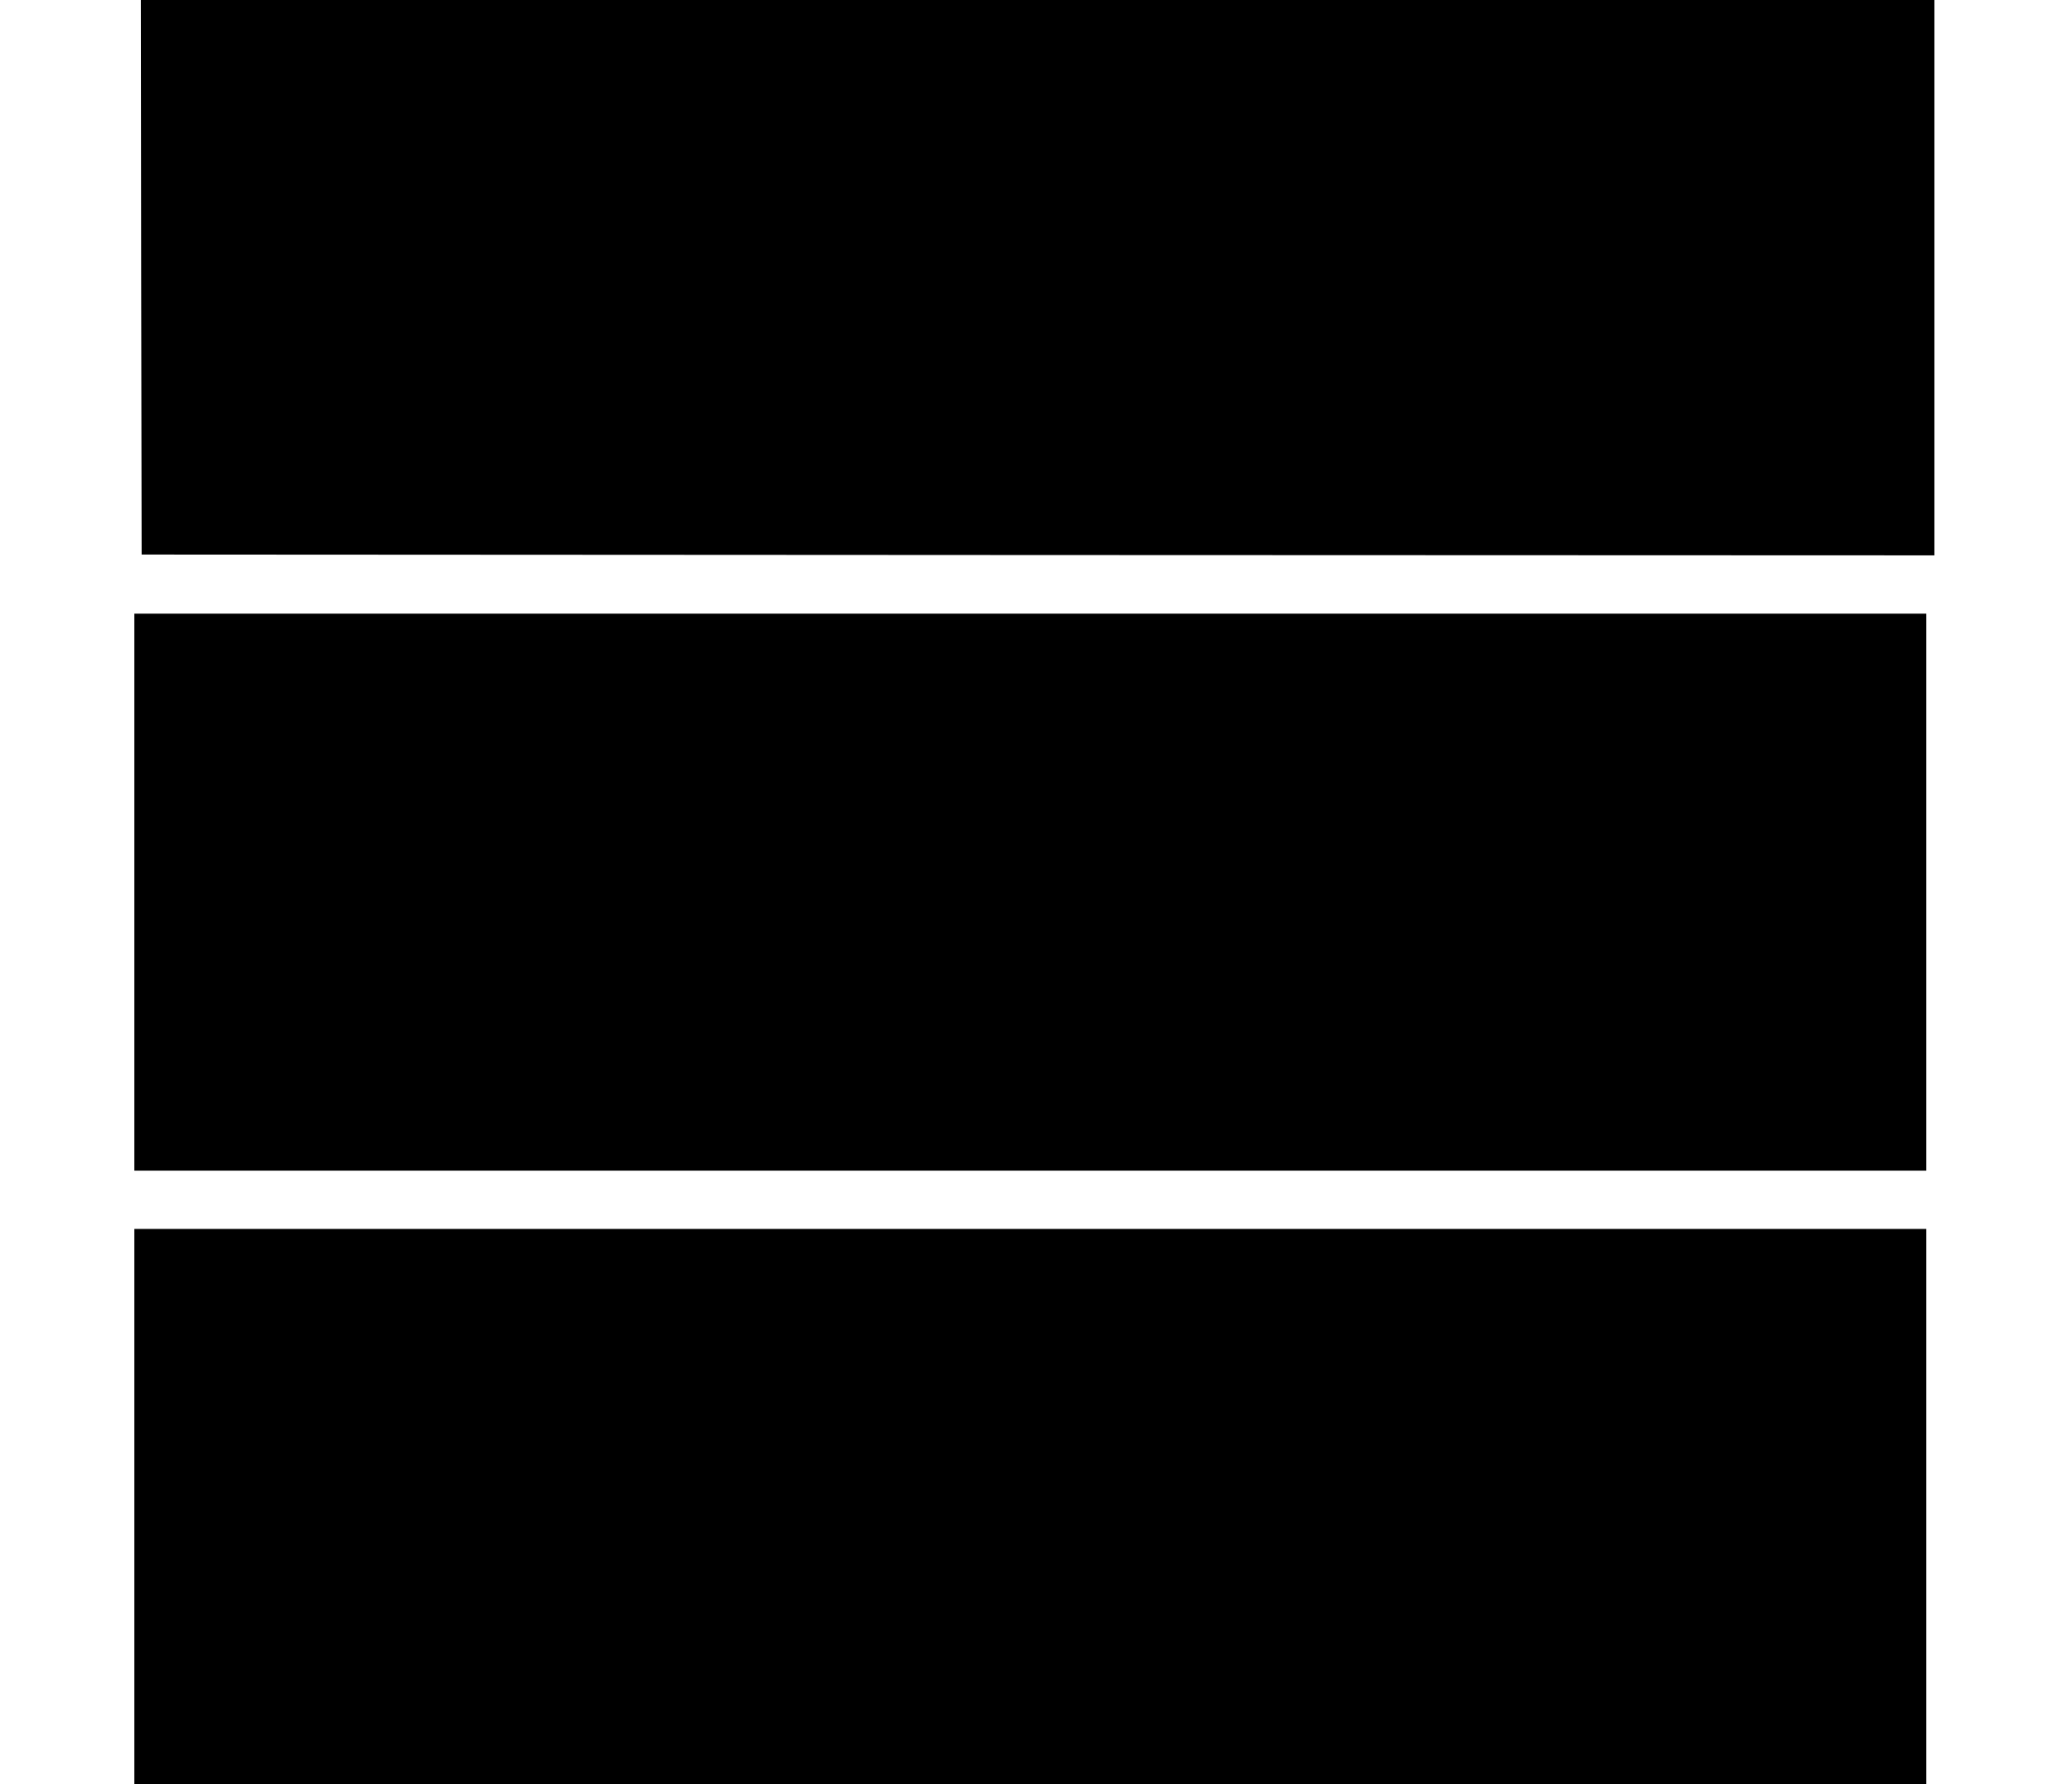
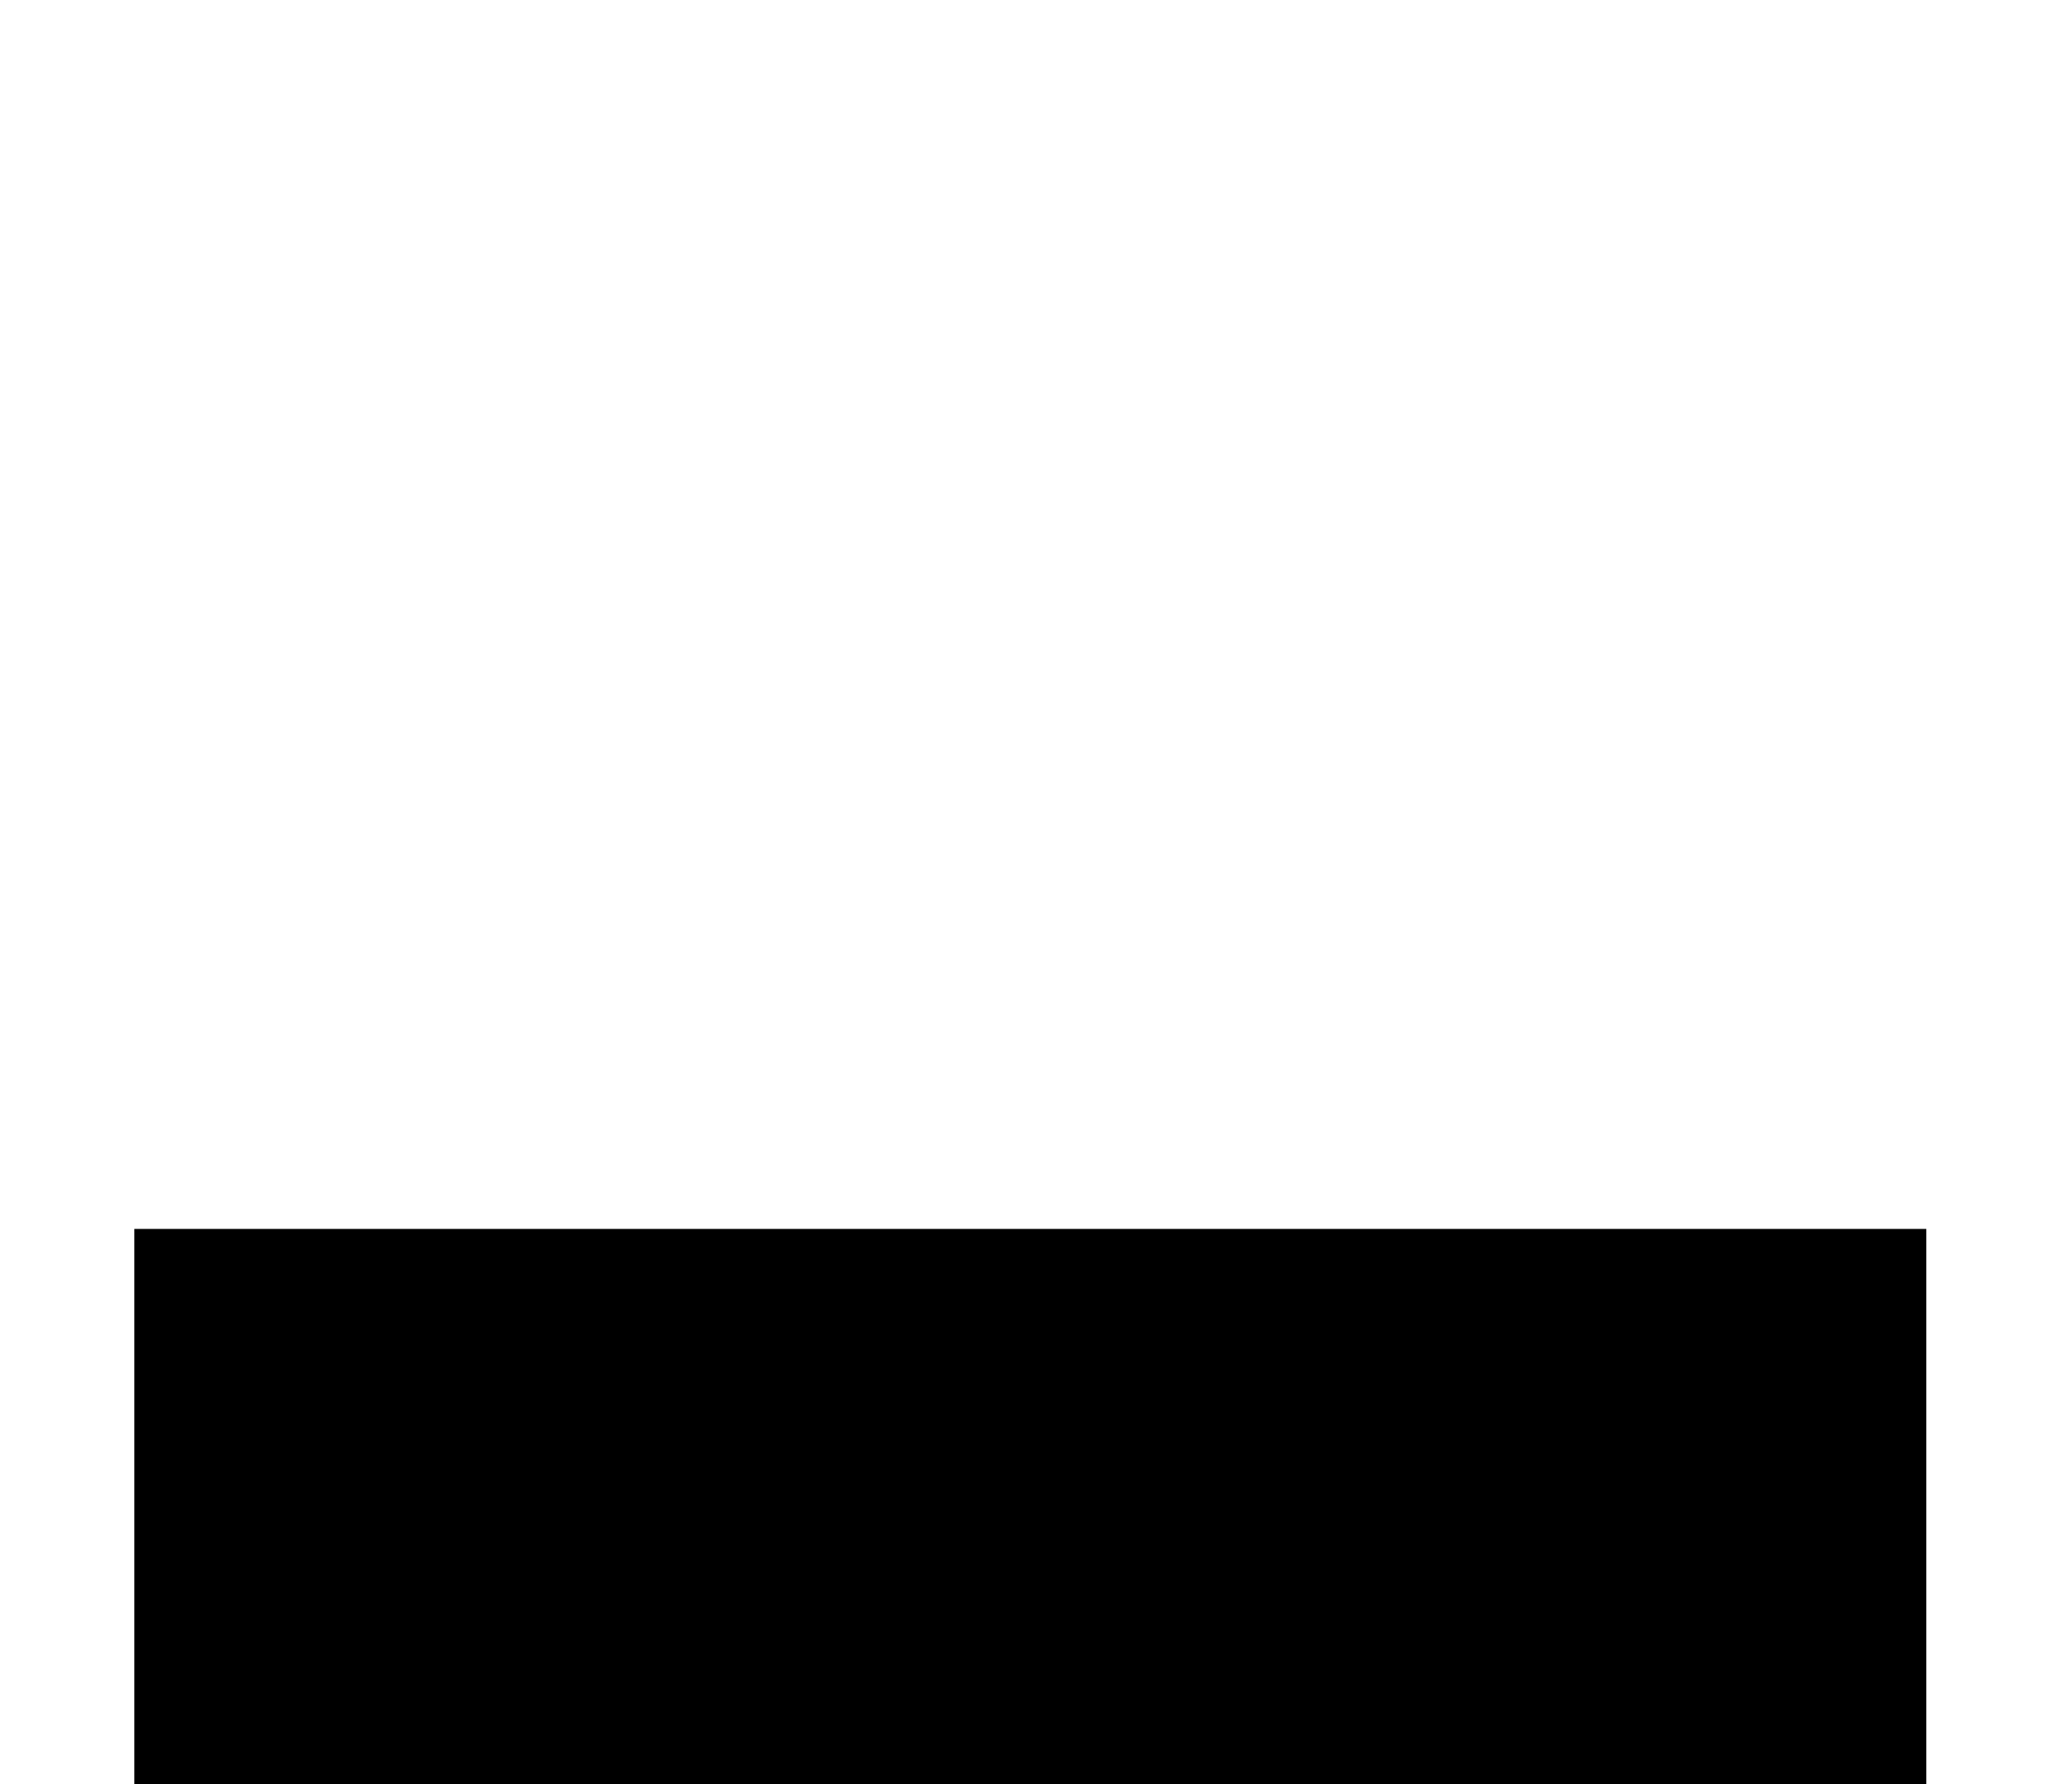
<svg xmlns="http://www.w3.org/2000/svg" version="1.0" width="1280pt" height="1102pt" viewBox="0 0 1280 1102" preserveAspectRatio="xMidYMid meet">
  <g transform="translate(0,1102) scale(0.1,-0.1)" fill="#000000" stroke="none">
-     <path d="M872 9308 l3 -1713 5538 -3 5537 -2 0 1715 0 1715 -5540 0 -5540 0 2 -1712z" />
-     <path d="M830 5510 l0 -1720 5535 0 5535 0 0 1720 0 1720 -5535 0 -5535 0 0 -1720z" />
+     <path d="M830 5510 z" />
    <path d="M830 1715 l0 -1715 5535 0 5535 0 0 1715 0 1715 -5535 0 -5535 0 0 -1715z" />
  </g>
</svg>